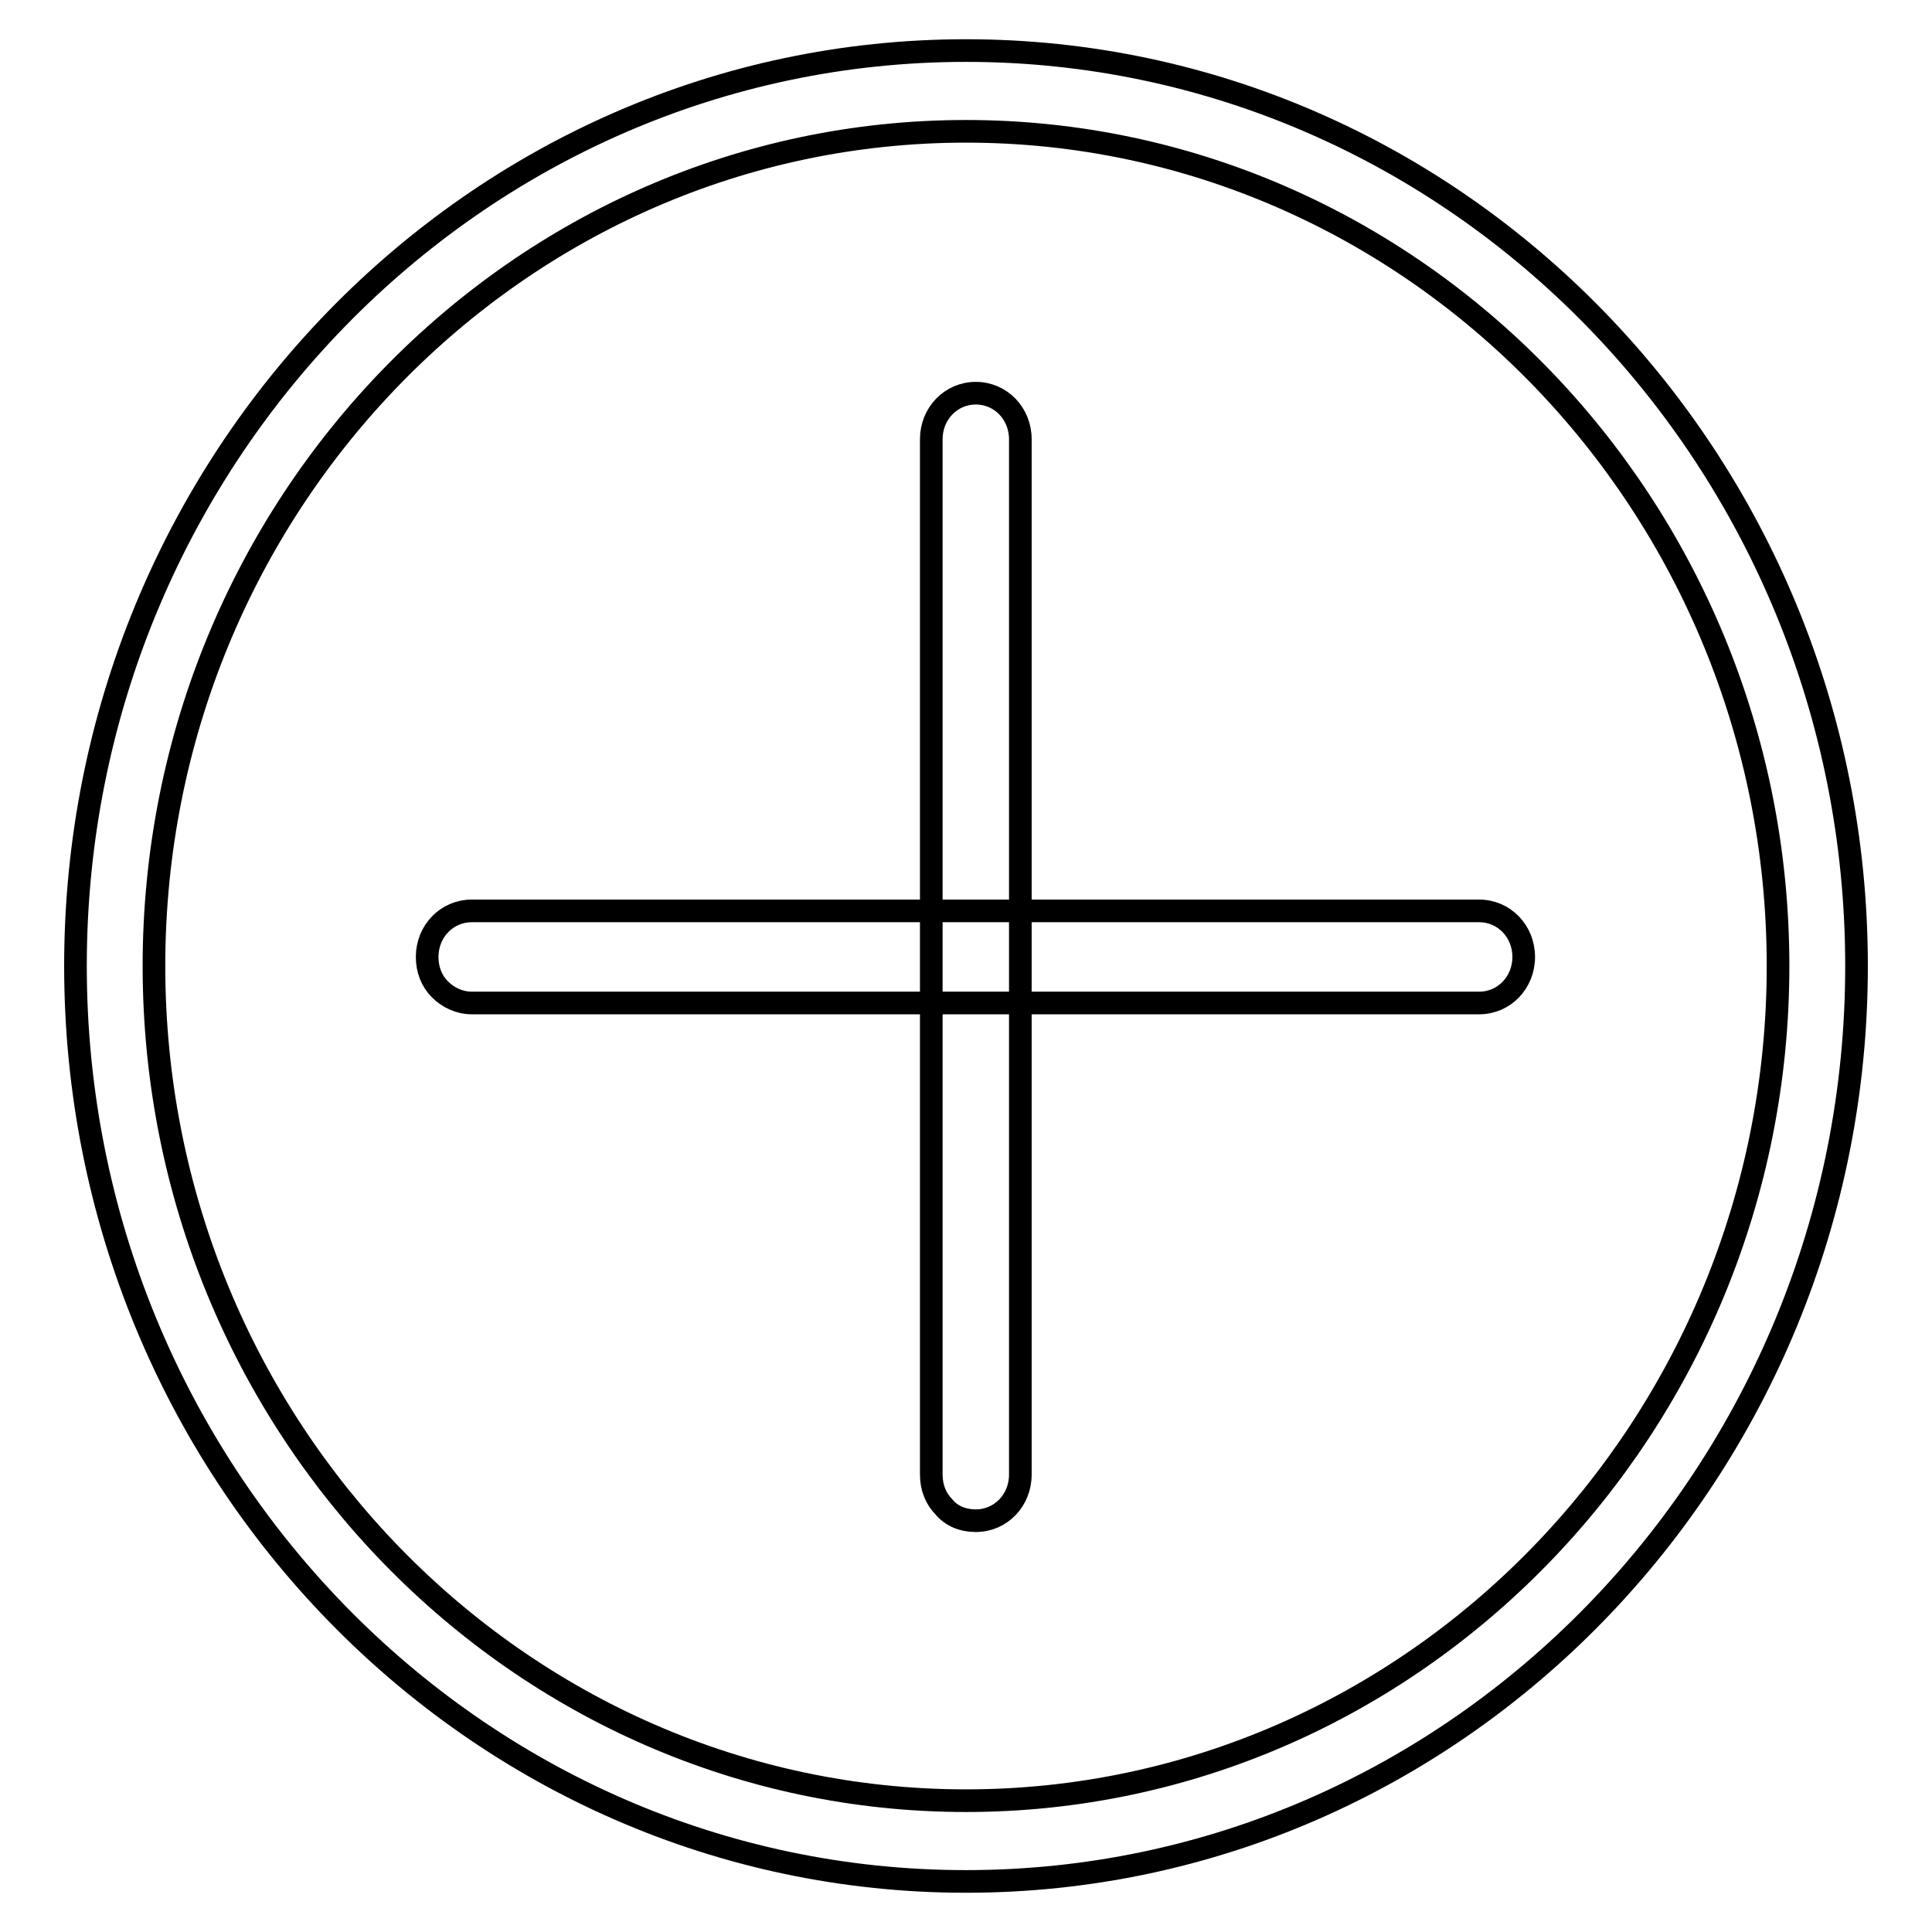
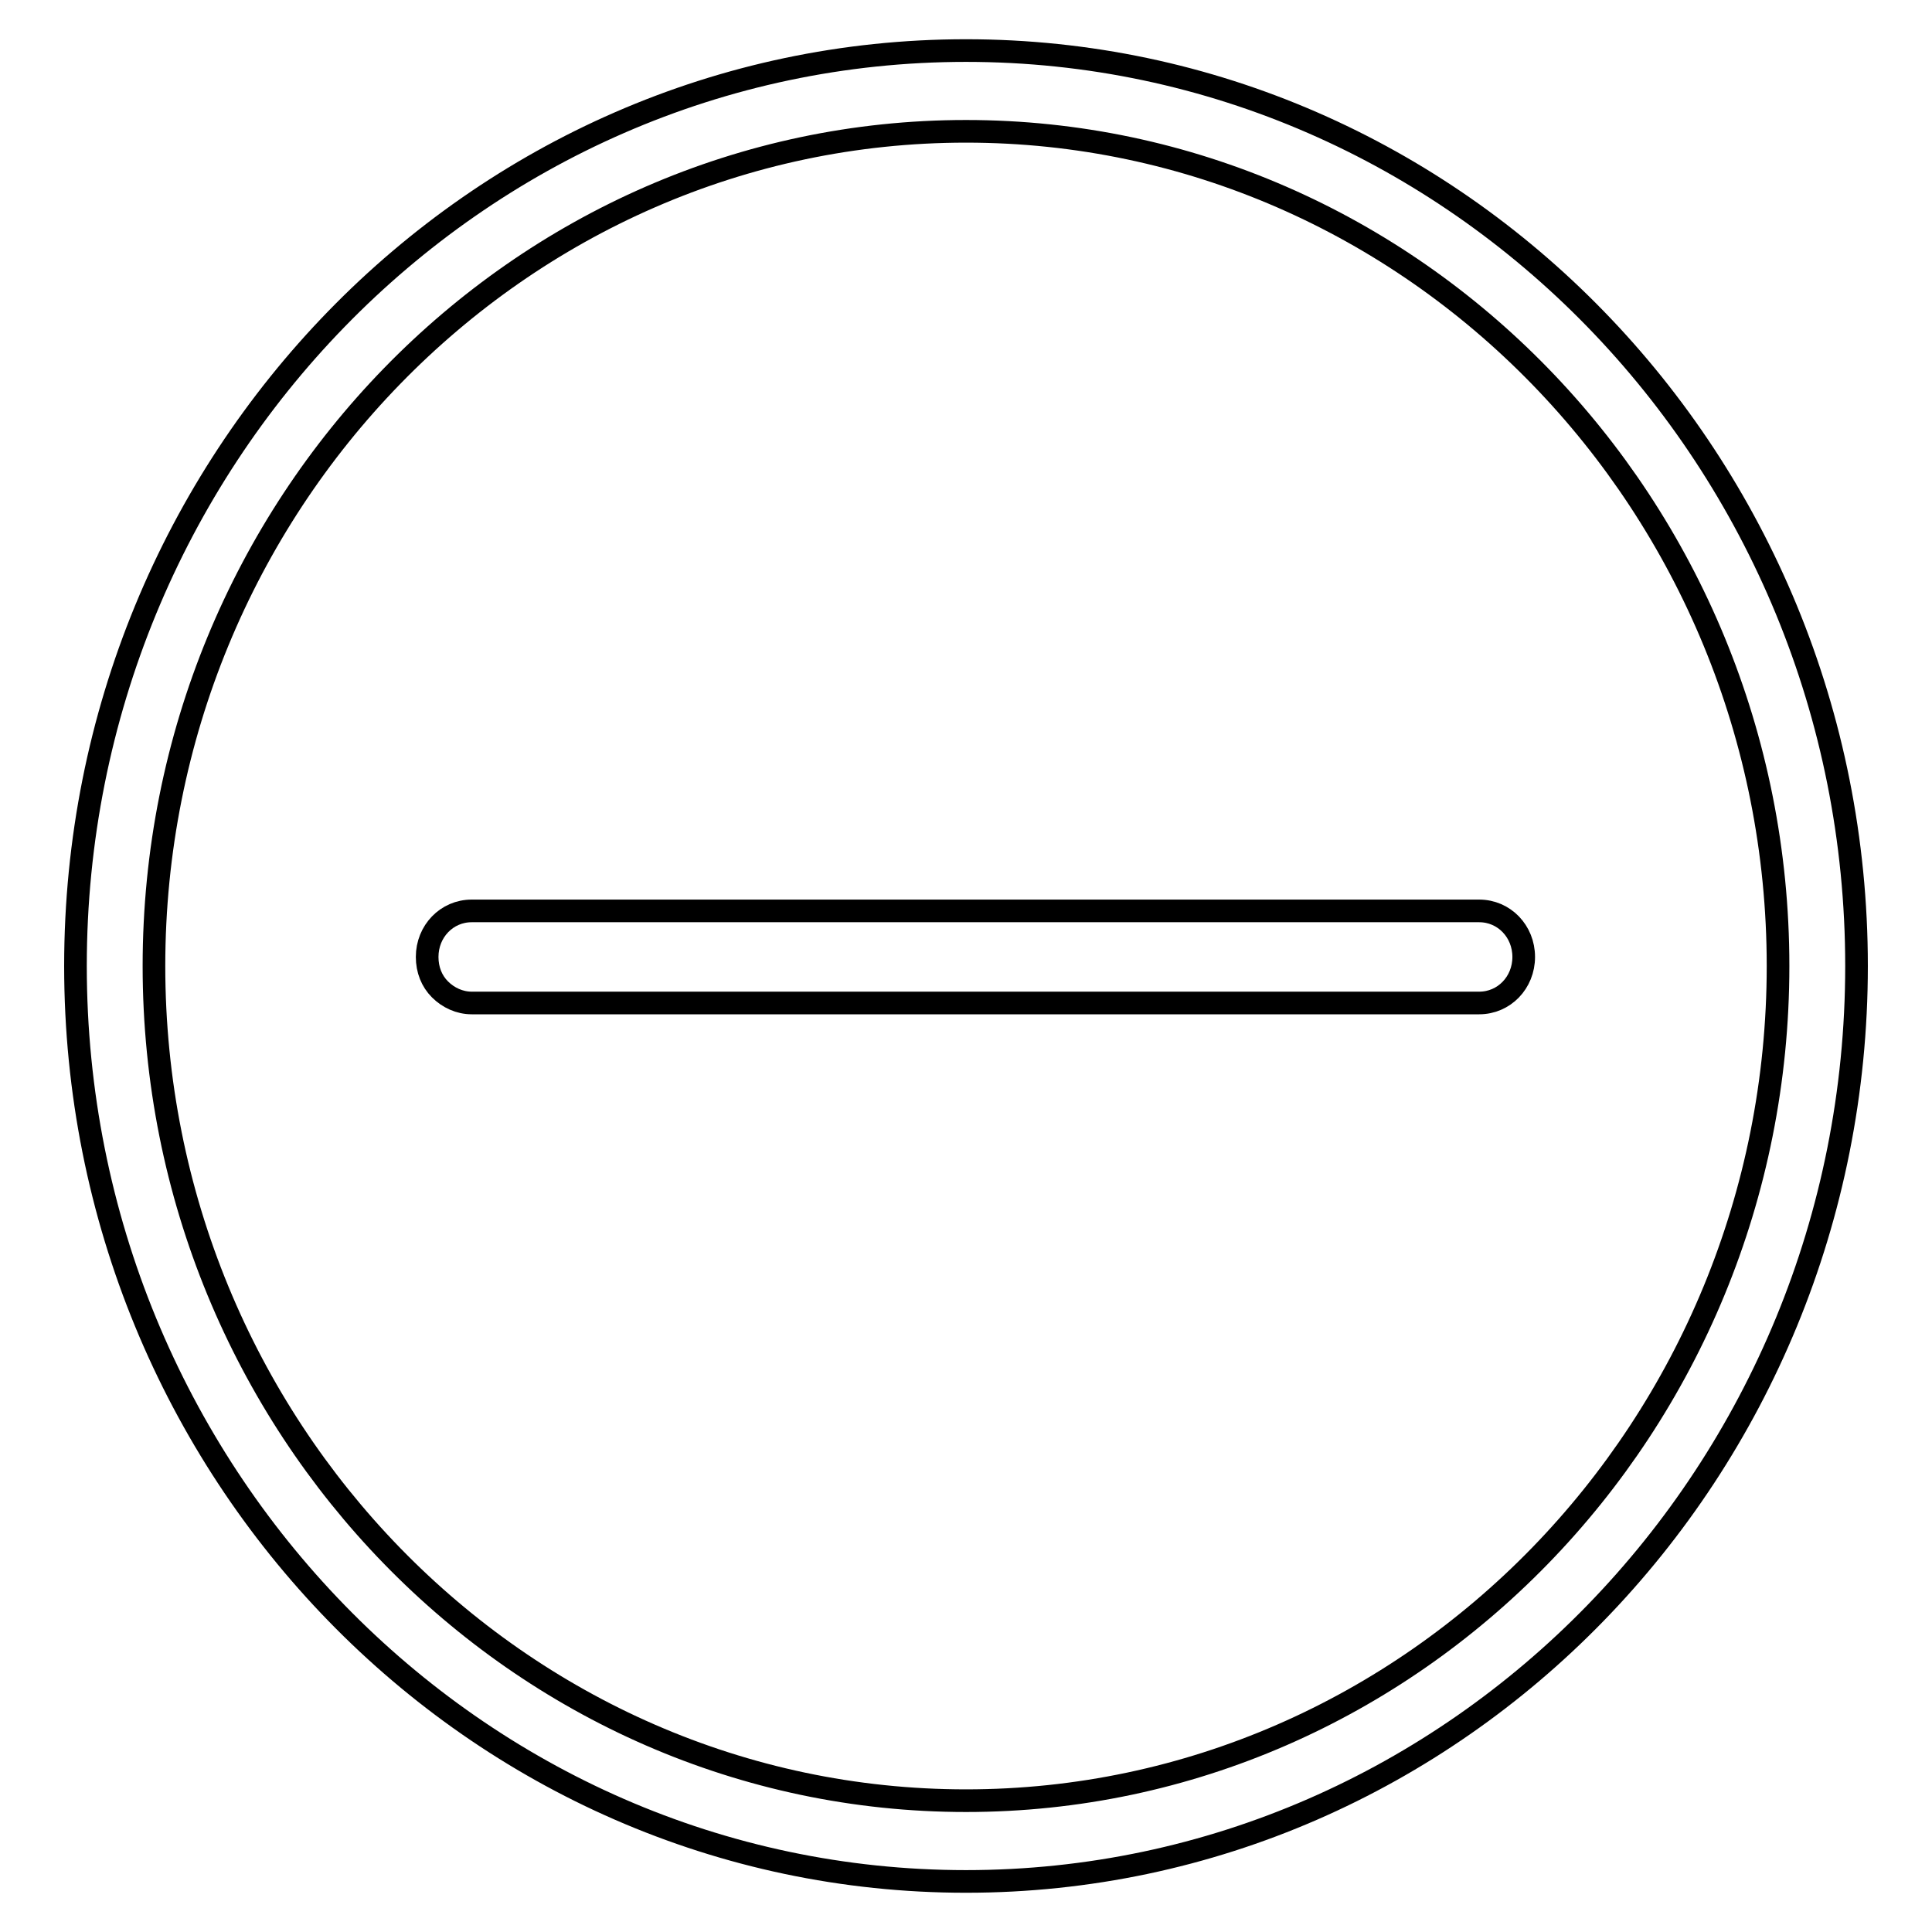
<svg xmlns="http://www.w3.org/2000/svg" version="1.1" x="0px" y="0px" viewBox="0 0 256 256" enable-background="new 0 0 256 256" xml:space="preserve">
  <g>
    <g>
      <path stroke-width="3" fill-opacity="0" stroke="#000000" d="M128,249.3c-65.1,0-118-54.4-118-121.3S62.9,6.7,128,6.7c65.1,0,118,54.4,118,121.3S193.1,249.3,128,249.3L128,249.3z M128,17.4C68.7,17.4,20.4,67,20.4,128c0,61,48.3,110.6,107.6,110.6c59.3,0,107.6-49.6,107.6-110.6C235.6,67,187.3,17.4,128,17.4L128,17.4z" />
-       <path stroke-width="3" fill-opacity="0" stroke="#000000" d="M125.1,199.7c-1.1-1.1-1.7-2.6-1.7-4.3V58.2c0-3.4,2.6-6.1,5.9-6.1c3.3,0,5.9,2.7,5.9,6.1v137.2c0,3.4-2.6,6.1-5.9,6.1C127.6,201.5,126.1,200.9,125.1,199.7L125.1,199.7z" />
      <path stroke-width="3" fill-opacity="0" stroke="#000000" d="M58.3,131.1c-1.1-1.1-1.7-2.6-1.7-4.3c0-3.4,2.6-6.1,5.9-6.1H196c3.3,0,5.9,2.7,5.9,6.1c0,3.4-2.6,6.1-5.9,6.1H62.5C60.9,132.9,59.4,132.2,58.3,131.1L58.3,131.1z" />
    </g>
  </g>
</svg>